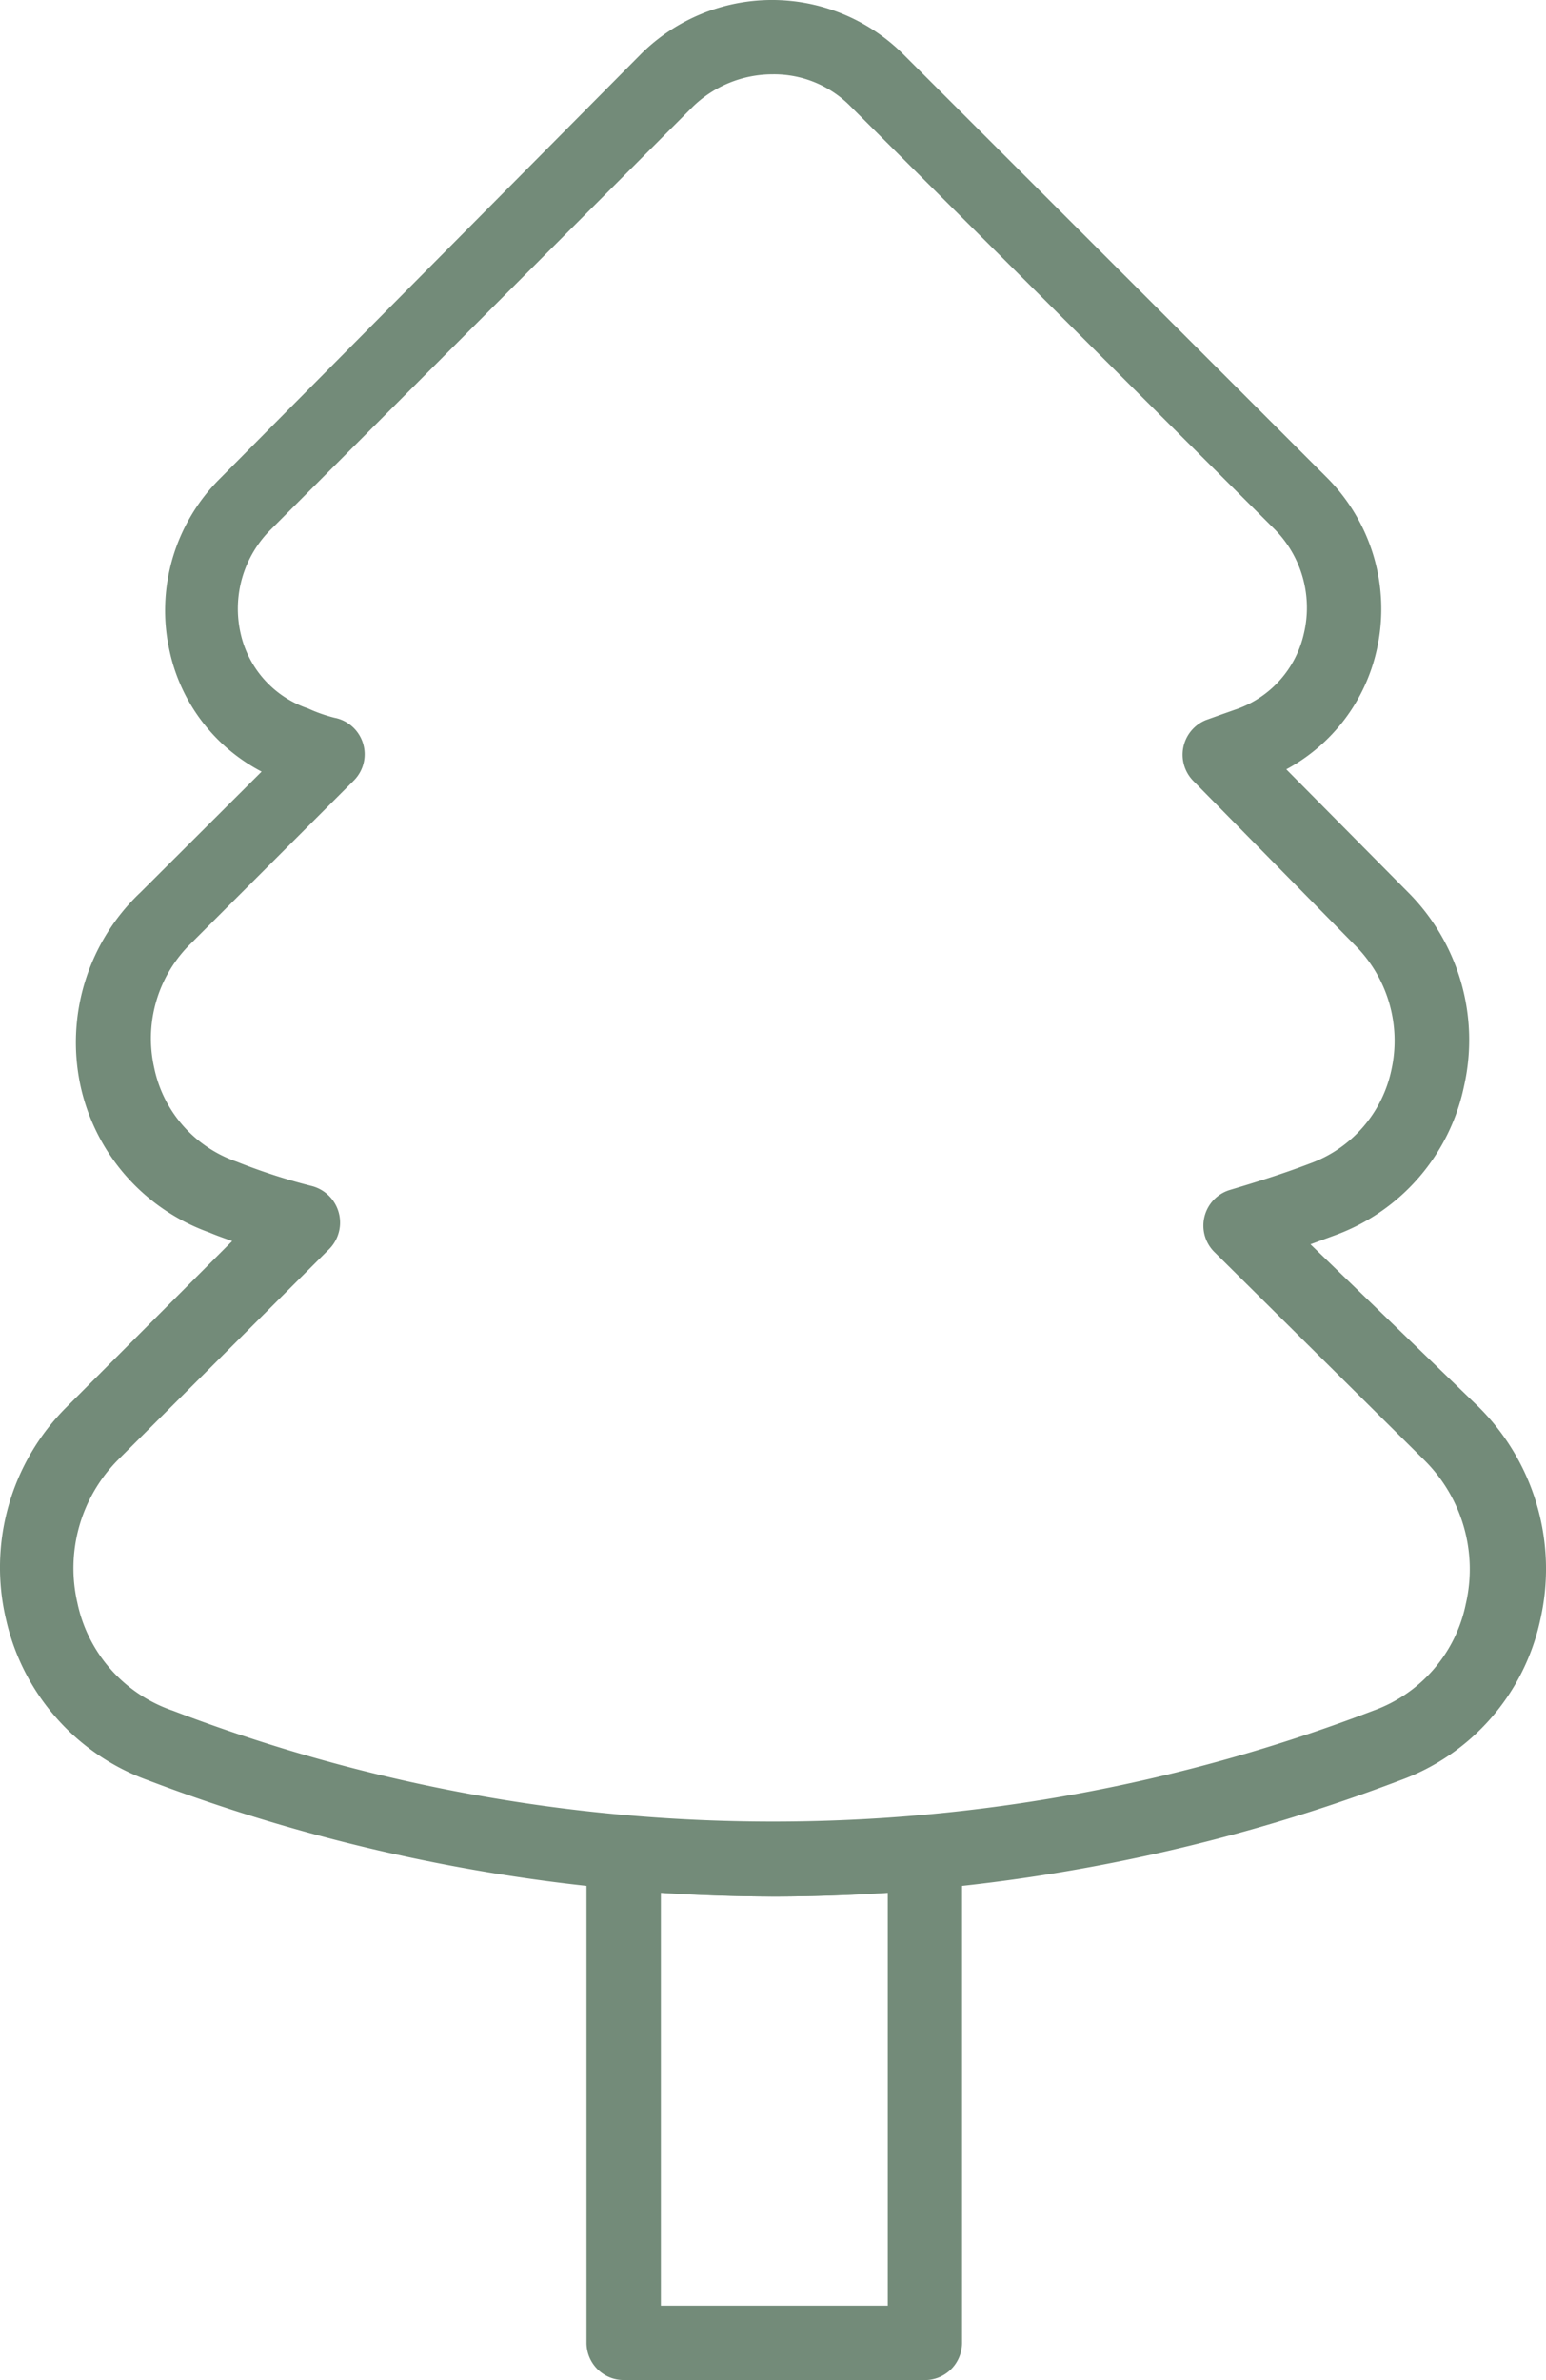
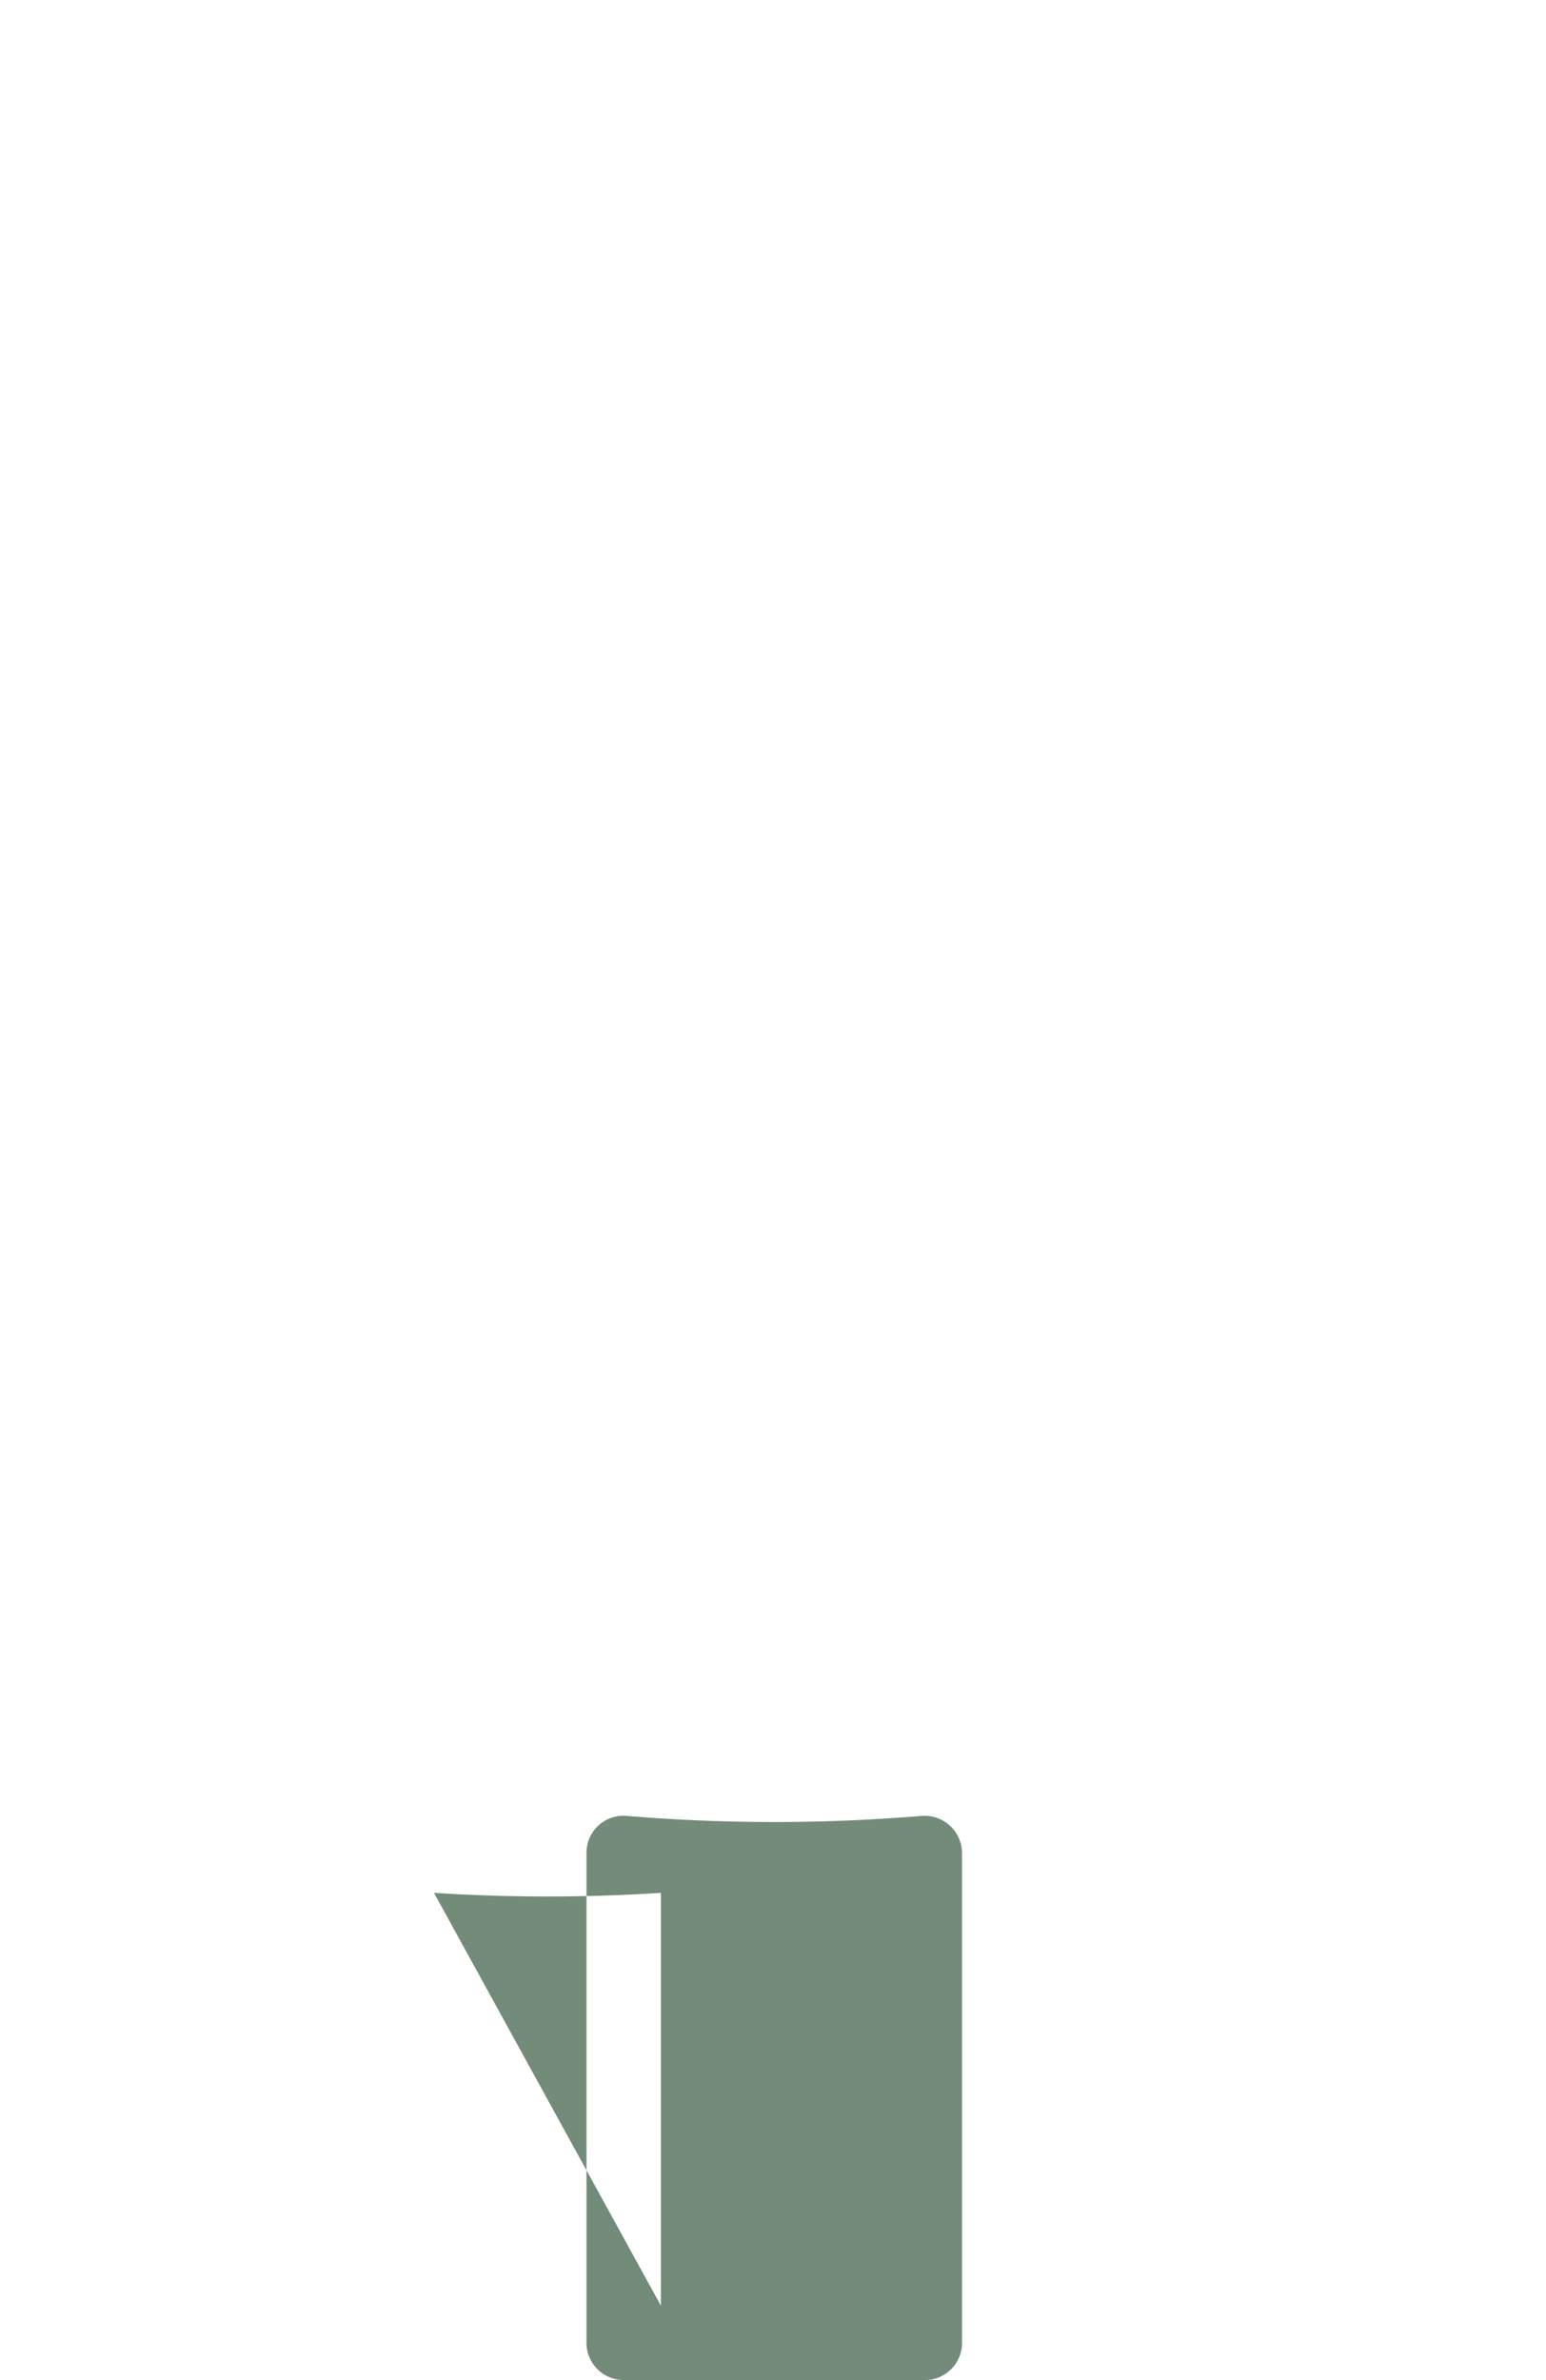
<svg xmlns="http://www.w3.org/2000/svg" width="55.872" height="86.001" viewBox="0 0 55.872 86.001">
  <g id="noun_Tree_3584174" transform="translate(-13.226 -2.001)">
-     <path id="Path_49" data-name="Path 49" d="M41.141,70.531a64.419,64.419,0,0,1-22.575-4.206,8.062,8.062,0,0,1-5.12-5.8,8.183,8.183,0,0,1,2.163-7.659l6.007-6.02c-.255-.094-.537-.188-.82-.309a7.27,7.27,0,0,1-4.676-5.375A7.458,7.458,0,0,1,18.3,34.25l4.381-4.367a6.45,6.45,0,0,1-3.319-4.327,6.719,6.719,0,0,1,1.827-6.275L36.424,3.921a6.719,6.719,0,0,1,9.406,0L61.149,19.227A6.719,6.719,0,0,1,62.977,25.5a6.5,6.5,0,0,1-3.265,4.3l4.407,4.448a7.552,7.552,0,0,1,2.016,7A7.323,7.323,0,0,1,61.5,46.626l-.914.336,6.087,5.886a8.251,8.251,0,0,1,2.217,7.686,7.942,7.942,0,0,1-5.052,5.792,64.352,64.352,0,0,1-22.7,4.206Zm0-65.844a4.139,4.139,0,0,0-2.862,1.156L23.027,21.121a4.031,4.031,0,0,0-1.1,3.789A3.709,3.709,0,0,0,24.358,27.6a5.51,5.51,0,0,0,.954.336A1.344,1.344,0,0,1,26,30.218l-5.859,5.859a4.8,4.8,0,0,0-1.344,4.5,4.569,4.569,0,0,0,2.983,3.4,21.5,21.5,0,0,0,2.687.873,1.364,1.364,0,0,1,.658,2.284L17.5,54.742a5.563,5.563,0,0,0-1.478,5.173,5.254,5.254,0,0,0,3.453,3.9,60.71,60.71,0,0,0,43.376,0h0A5.2,5.2,0,0,0,66.2,59.956a5.55,5.55,0,0,0-1.492-5.187l-7.592-7.525A1.345,1.345,0,0,1,57.669,45c1.035-.309,1.962-.6,2.889-.954a4.609,4.609,0,0,0,2.956-3.4,4.878,4.878,0,0,0-1.344-4.515l-5.818-5.912a1.351,1.351,0,0,1,.457-2.2l.6-.215.457-.161a3.776,3.776,0,0,0,2.486-2.768,4.031,4.031,0,0,0-1.1-3.789L43.949,5.829a3.87,3.87,0,0,0-2.808-1.142Z" transform="translate(0)" fill="#738b79" />
-     <path id="Path_50" data-name="Path 50" d="M41.161,71.216H30.344A1.344,1.344,0,0,1,29,69.872V52.162a1.336,1.336,0,0,1,1.451-1.33,64.124,64.124,0,0,0,10.656,0,1.357,1.357,0,0,1,1.465,1.33V69.872a1.344,1.344,0,0,1-1.411,1.344Zm-9.473-2.687h8.2V53.613a64.165,64.165,0,0,1-8.2,0Z" transform="translate(5.422 16.784)" fill="#738b79" />
+     <path id="Path_50" data-name="Path 50" d="M41.161,71.216H30.344A1.344,1.344,0,0,1,29,69.872V52.162a1.336,1.336,0,0,1,1.451-1.33,64.124,64.124,0,0,0,10.656,0,1.357,1.357,0,0,1,1.465,1.33V69.872a1.344,1.344,0,0,1-1.411,1.344Zm-9.473-2.687V53.613a64.165,64.165,0,0,1-8.2,0Z" transform="translate(5.422 16.784)" fill="#738b79" />
  </g>
</svg>